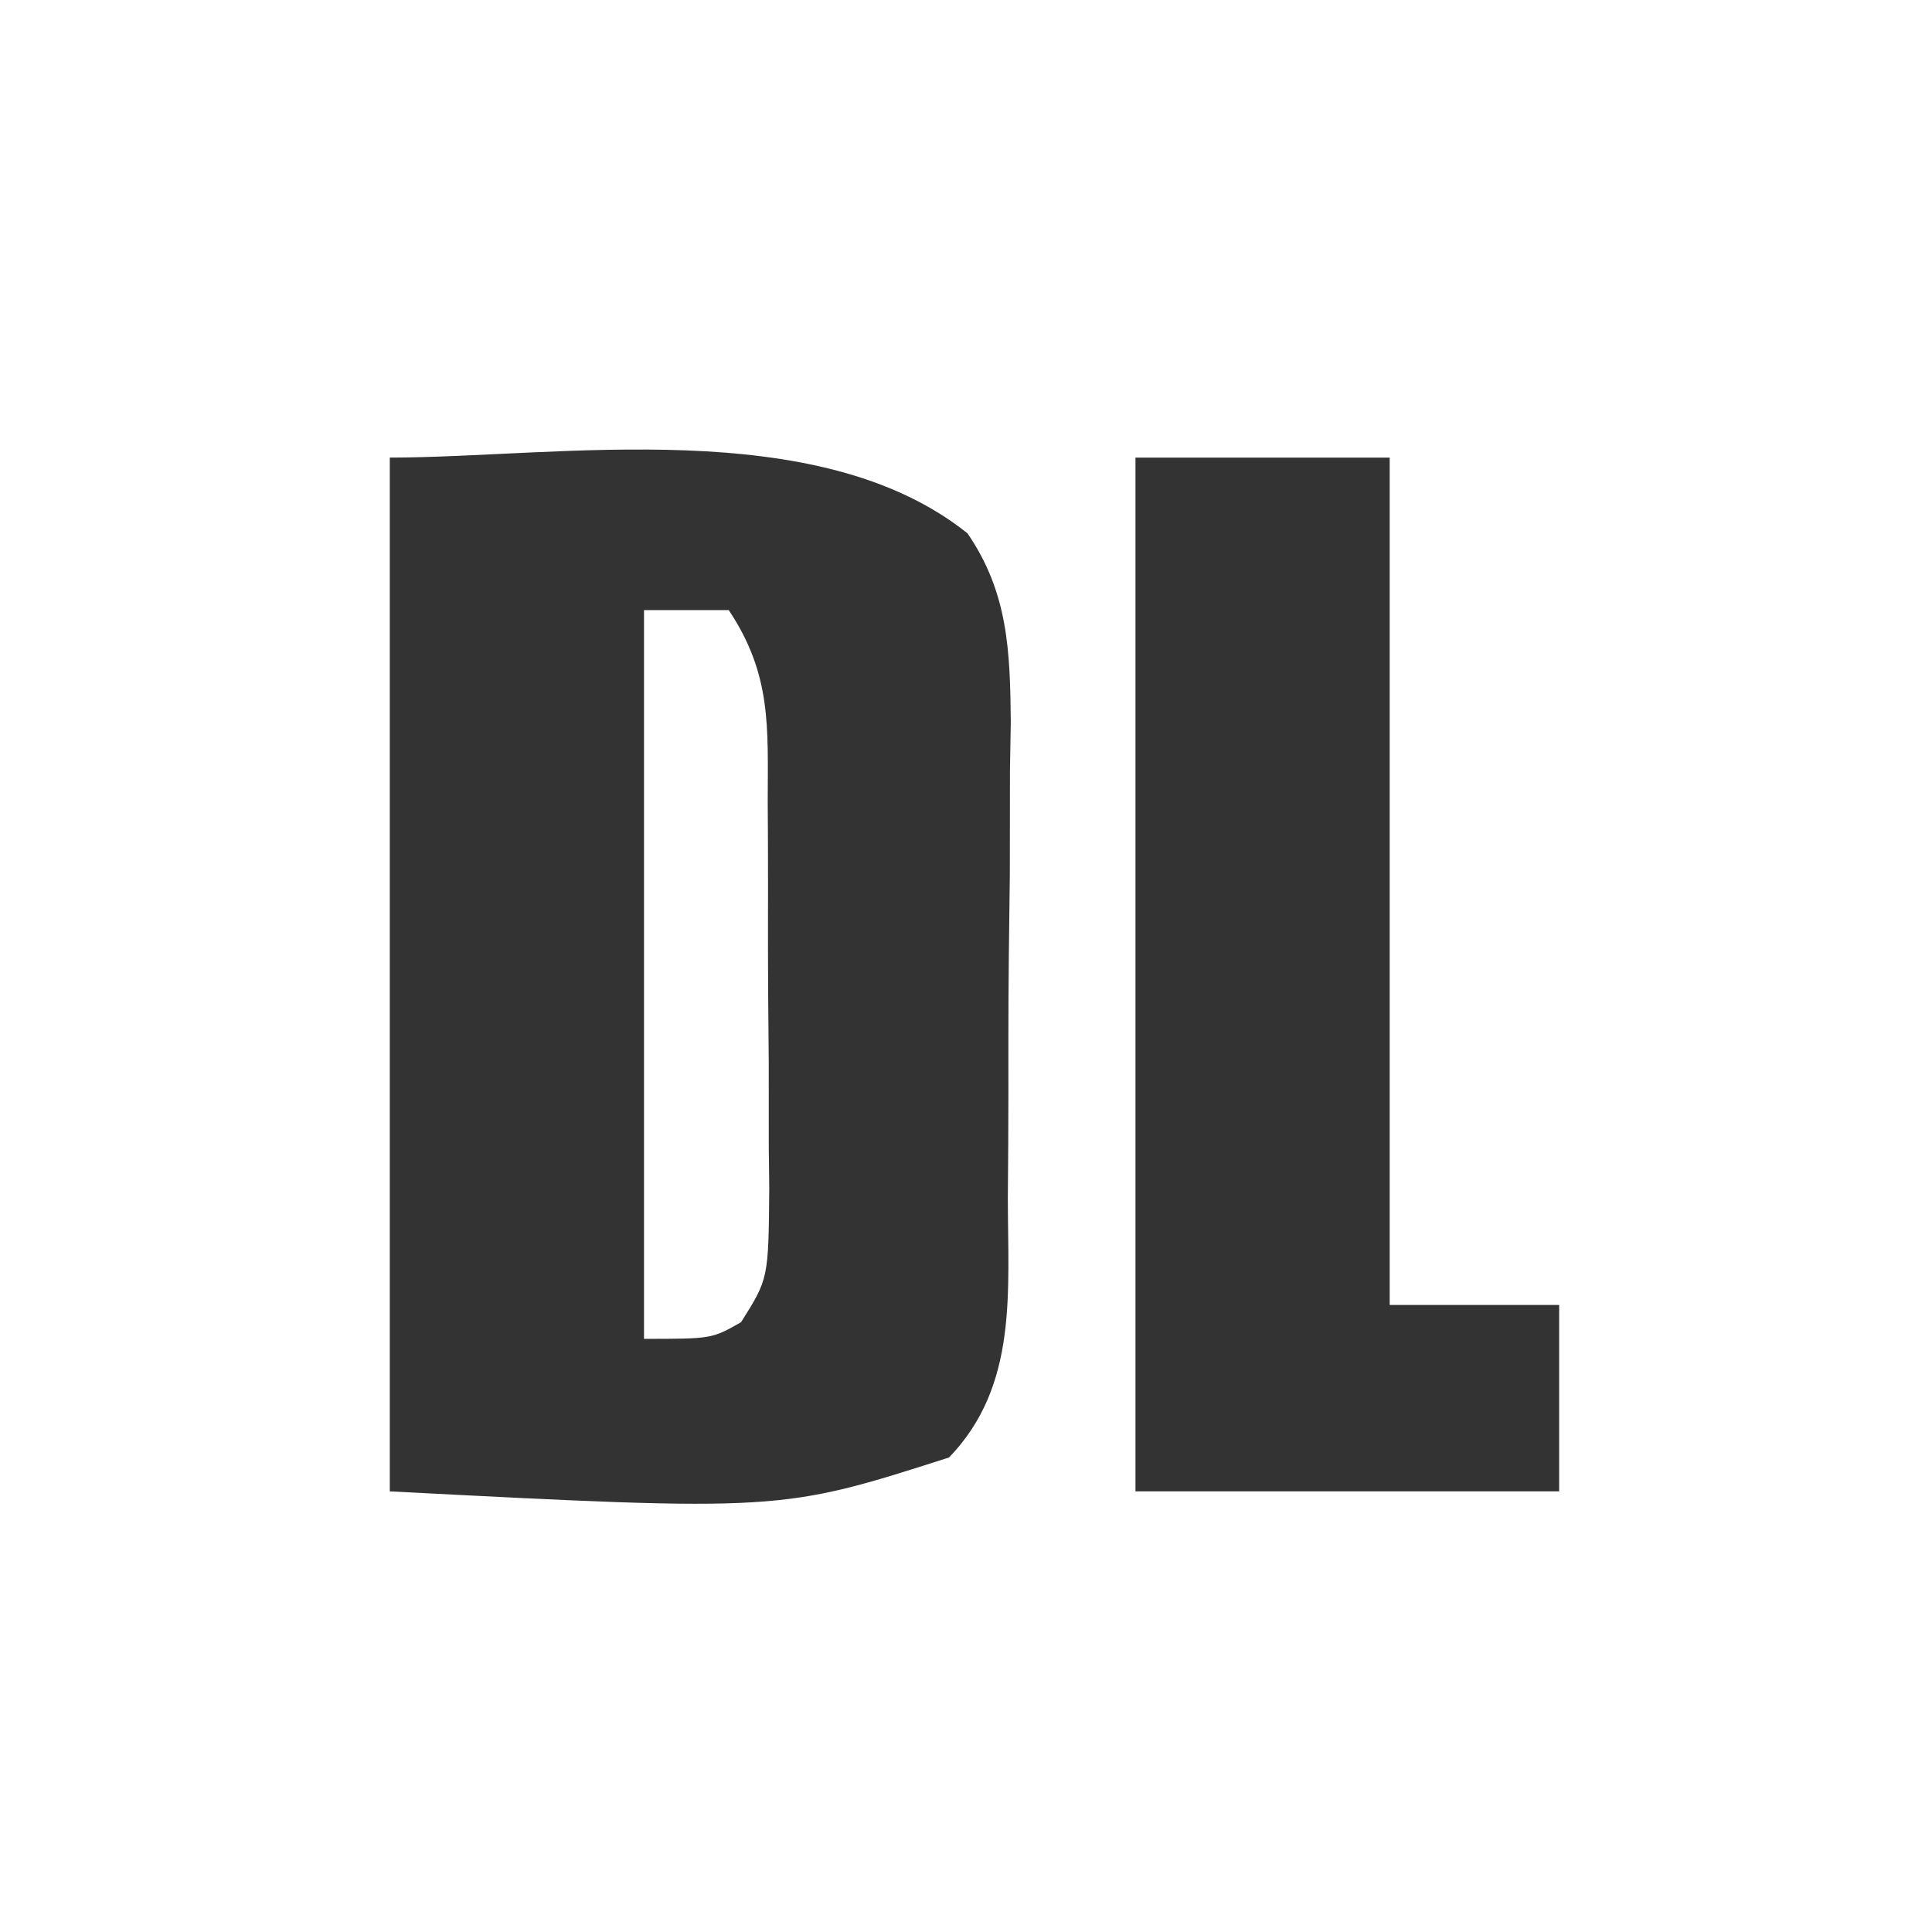
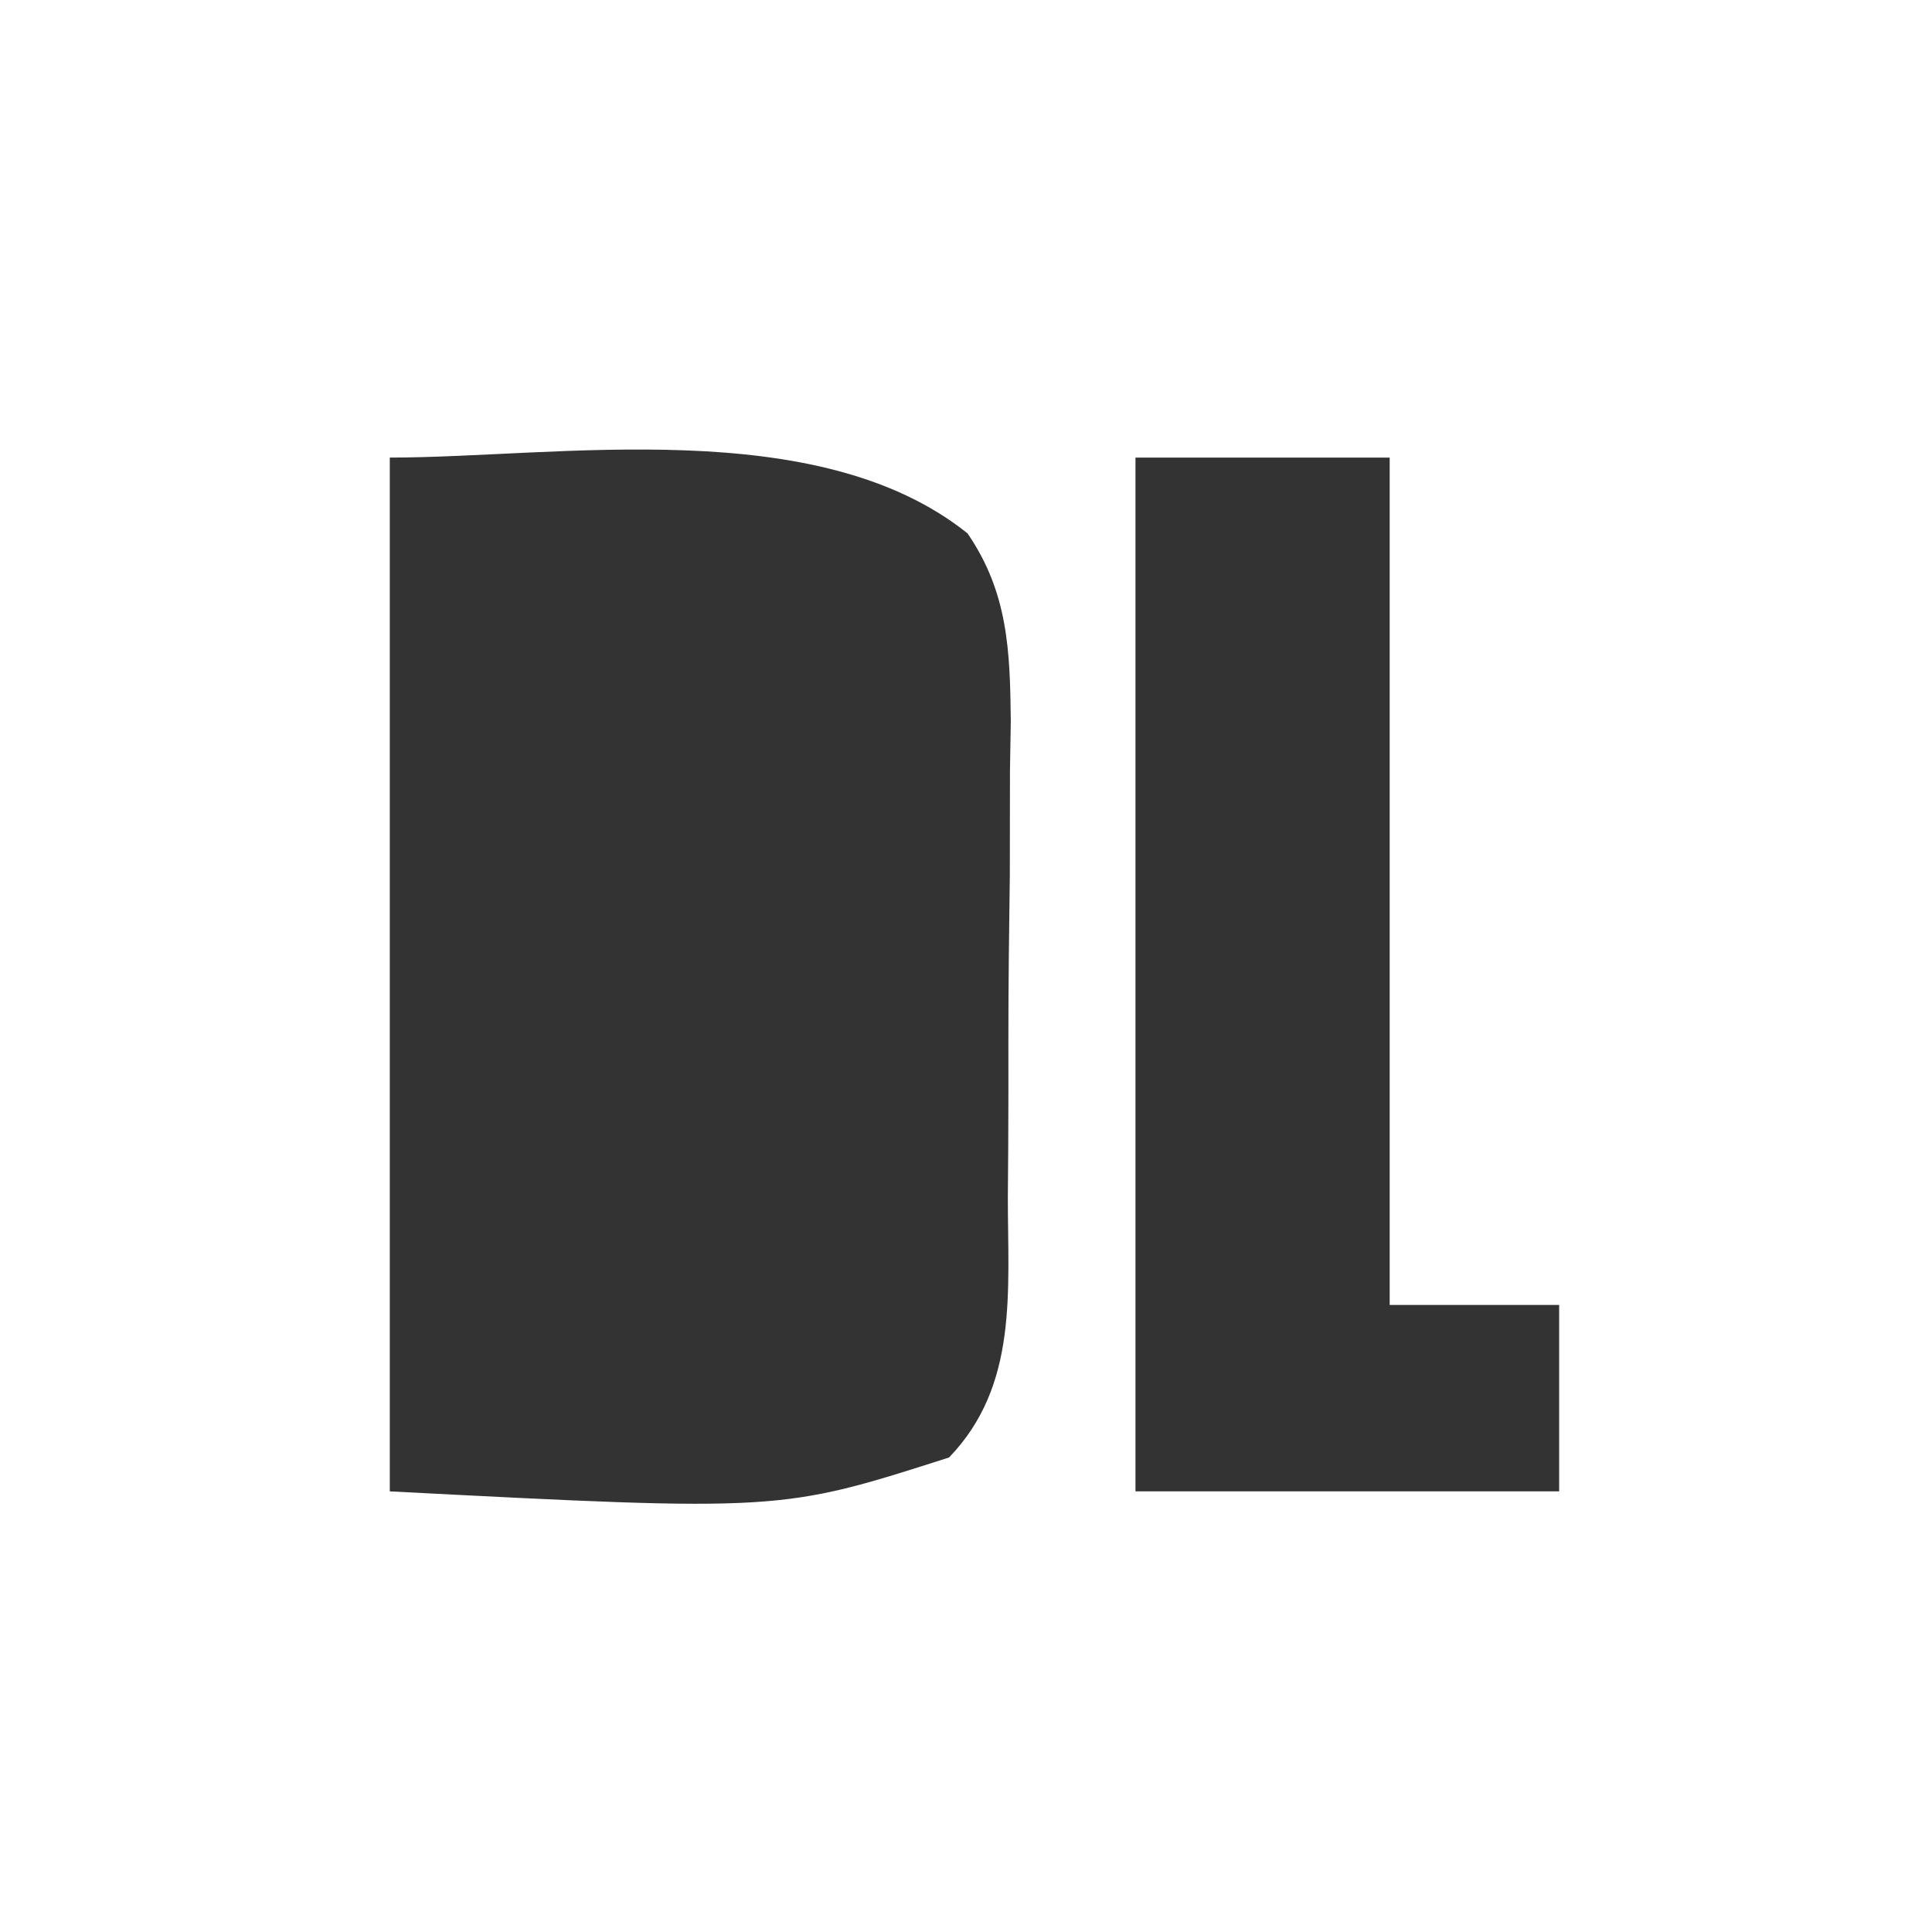
<svg xmlns="http://www.w3.org/2000/svg" version="1.1" width="114" height="114">
  <rect width="100%" height="100%" fill="#333333" stroke="none" />
  <path d="M0 0 C37.62 0 75.24 0 114 0 C114 37.62 114 75.24 114 114 C76.38 114 38.76 114 0 114 C0 76.38 0 38.76 0 0 Z M23 27 C23 47.13 23 67.26 23 88 C46.047 89.19 46.047 89.19 56 86 C60.093 81.756 59.468 76.213 59.469 70.66 C59.476 69.66 59.484 68.661 59.492 67.631 C59.503 65.52 59.505 63.41 59.501 61.299 C59.5 58.077 59.542 54.857 59.586 51.635 C59.591 49.581 59.594 47.527 59.594 45.473 C59.61 44.513 59.627 43.554 59.643 42.565 C59.601 38.415 59.487 34.965 57.088 31.47 C48.216 24.373 32.91 27 23 27 Z M67 27 C67 47.13 67 67.26 67 88 C75.25 88 83.5 88 92 88 C92 84.37 92 80.74 92 77 C88.7 77 85.4 77 82 77 C82 60.5 82 44 82 27 C77.05 27 72.1 27 67 27 Z " fill="#FFFFFF" transform="translate(0,0)" />
-   <path d="M0 0 C1.65 0 3.3 0 5 0 C7.532 3.798 7.306 6.879 7.301 11.281 C7.305 12.091 7.309 12.901 7.314 13.735 C7.32 15.447 7.32 17.158 7.316 18.87 C7.313 21.49 7.336 24.11 7.361 26.73 C7.364 28.393 7.364 30.056 7.363 31.719 C7.372 32.503 7.382 33.288 7.391 34.096 C7.346 39.452 7.346 39.452 5.727 42.018 C4 43 4 43 0 43 C0 28.81 0 14.62 0 0 Z " fill="#FFFFFF" transform="translate(38,36)" />
</svg>